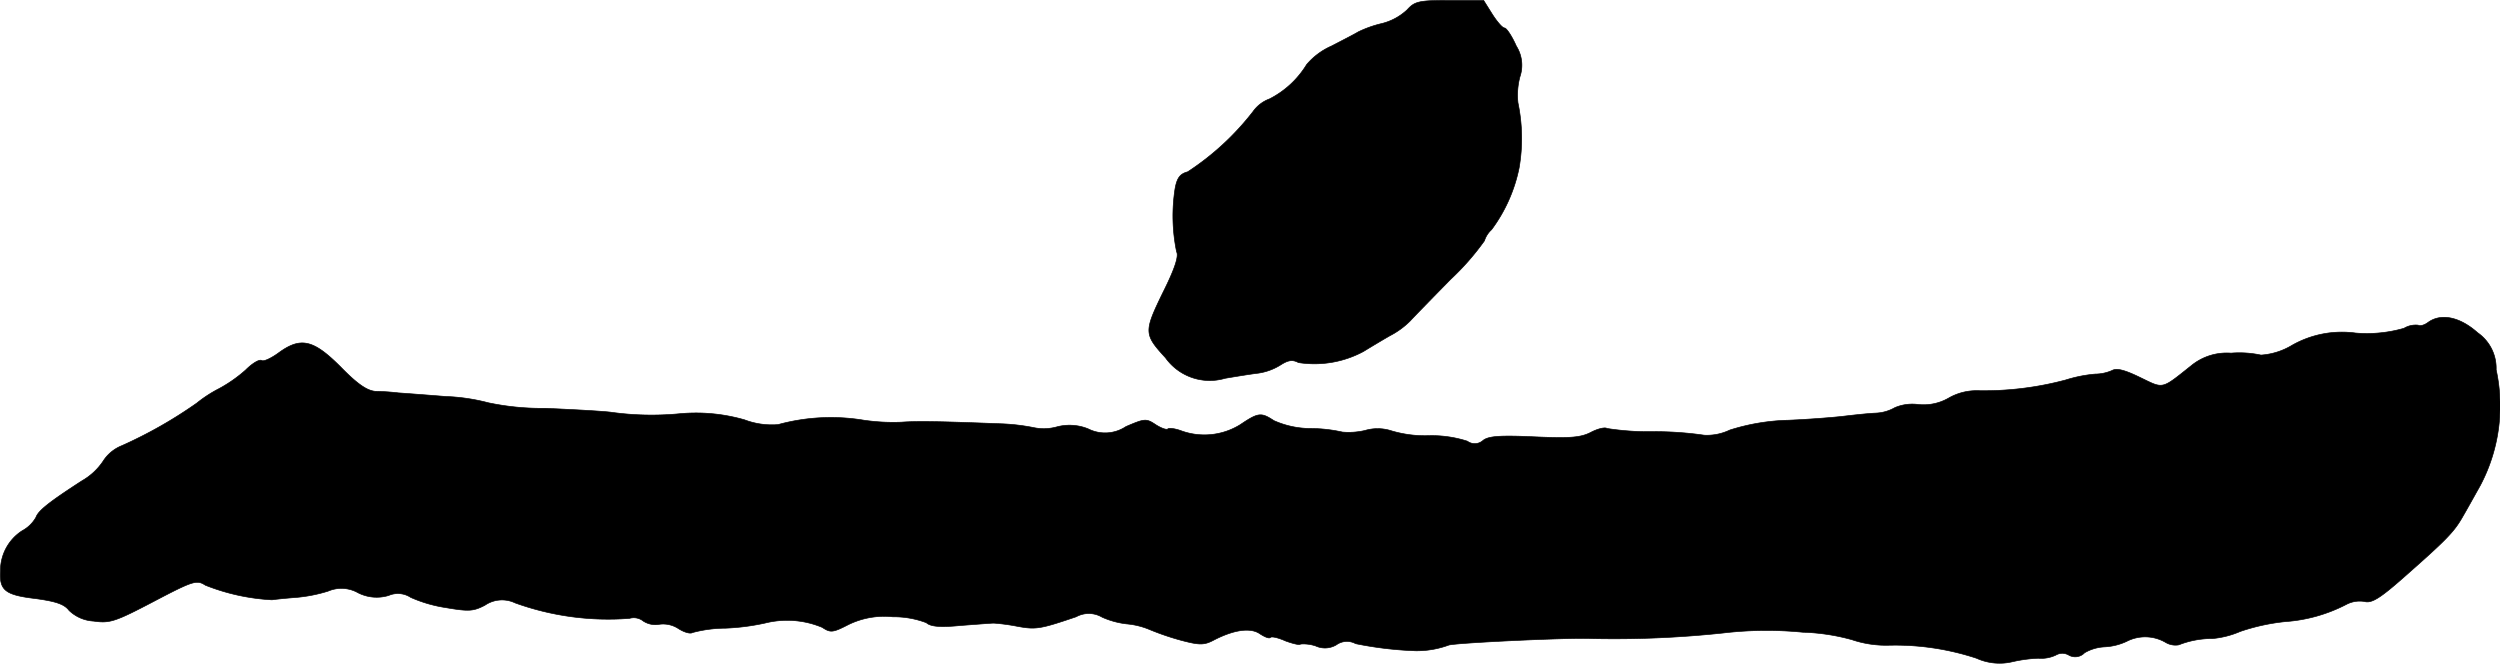
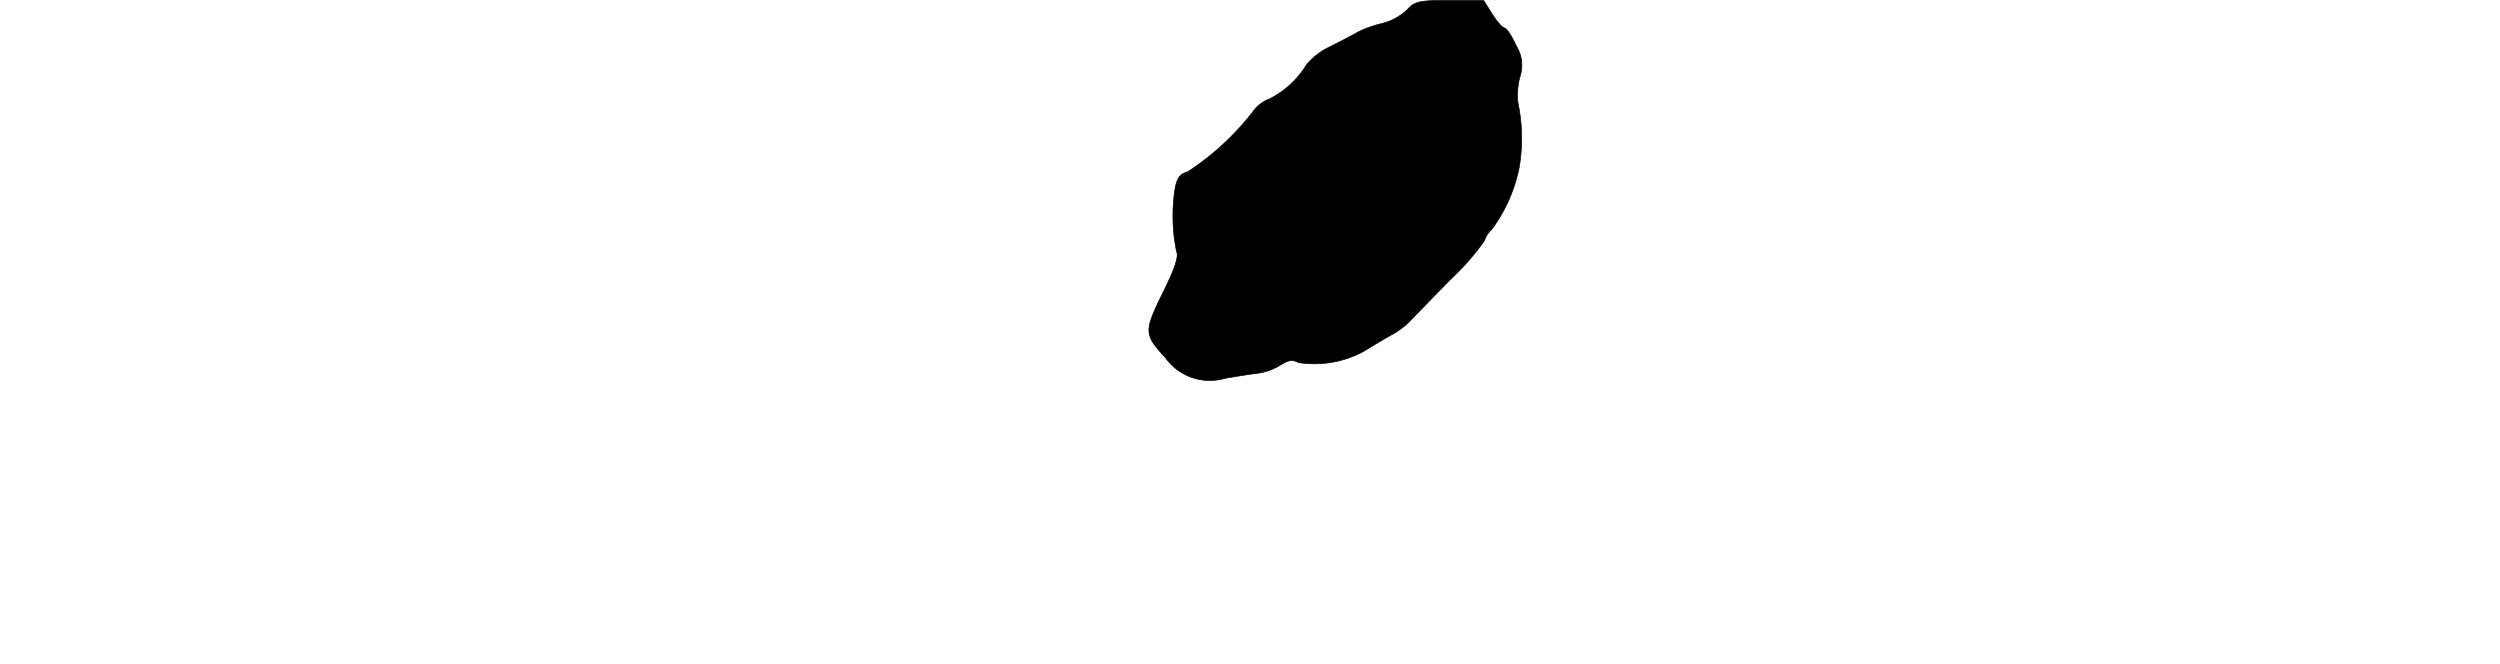
<svg xmlns="http://www.w3.org/2000/svg" version="1.1" width="13.553mm" height="3.597mm" viewBox="0 0 38.418 10.195">
  <defs>
    <style type="text/css">
      .a {
        stroke: #000;
        stroke-linecap: round;
        stroke-linejoin: round;
        stroke-width: 0.01px;
      }
    </style>
  </defs>
  <path class="a" d="M21.624.15a.875.875,0,0,1-.394.212,1.735,1.735,0,0,0-.357.127c-.048.03-.236.127-.412.218a1.059,1.059,0,0,0-.382.285,1.427,1.427,0,0,1-.569.527.541.541,0,0,0-.254.194,4.114,4.114,0,0,1-1.005.927c-.115.03-.164.091-.194.26a2.721,2.721,0,0,0,.024.969c.036.067-.03.267-.212.63-.291.6-.291.636.042.999a.835.835,0,0,0,.915.315c.176-.03.406-.067.509-.079a.882.882,0,0,0,.345-.127c.115-.073.182-.085.273-.036a1.589,1.589,0,0,0,.999-.17c.109-.067.291-.176.406-.242a1.247,1.247,0,0,0,.315-.23c.055-.061.333-.345.618-.636a3.93,3.93,0,0,0,.521-.594.381.381,0,0,1,.109-.17,2.388,2.388,0,0,0,.424-.951,2.665,2.665,0,0,0-.018-.999A1.107,1.107,0,0,1,23.357,1.18.549.549,0,0,0,23.302.708C23.235.556,23.151.429,23.12.429s-.115-.097-.188-.212L22.799.005h-.521C21.8.005,21.739.023,21.624.15Z" />
-   <path class="a" d="M37.312,4.954c-.055.042-.127.061-.151.042a.35.35,0,0,0-.218.048,2.06,2.06,0,0,1-.745.073,1.554,1.554,0,0,0-.975.188,1.061,1.061,0,0,1-.478.151,1.574,1.574,0,0,0-.46-.03.863.863,0,0,0-.606.188c-.472.376-.424.363-.787.188-.236-.115-.363-.151-.436-.109a.662.662,0,0,1-.26.055,2.12,2.12,0,0,0-.454.091,4.87,4.87,0,0,1-1.345.164.859.859,0,0,0-.454.115.773.773,0,0,1-.466.097.686.686,0,0,0-.357.048.647.647,0,0,1-.303.085c-.121.006-.339.03-.491.048s-.533.048-.842.061a3.224,3.224,0,0,0-.902.151.811.811,0,0,1-.394.079,5.352,5.352,0,0,0-.745-.055,4.165,4.165,0,0,1-.745-.048c-.036-.024-.151.006-.254.061-.157.079-.315.091-.866.067-.515-.024-.703-.012-.787.055a.191.191,0,0,1-.242.012,1.786,1.786,0,0,0-.588-.085,1.82,1.82,0,0,1-.575-.073.689.689,0,0,0-.412-.006,1.109,1.109,0,0,1-.345.024,2.289,2.289,0,0,0-.472-.055,1.394,1.394,0,0,1-.581-.121c-.194-.127-.236-.127-.515.061a1.044,1.044,0,0,1-.921.091c-.085-.03-.176-.042-.194-.024s-.103-.012-.188-.067c-.145-.097-.17-.091-.454.03a.577.577,0,0,1-.581.036.759.759,0,0,0-.485-.03.754.754,0,0,1-.345.012,3.147,3.147,0,0,0-.527-.061c-.933-.036-1.26-.042-1.514-.024a3.136,3.136,0,0,1-.575-.03,3.077,3.077,0,0,0-1.32.067,1.184,1.184,0,0,1-.515-.073A2.695,2.695,0,0,0,10.425,6.359a4.51,4.51,0,0,1-1.03-.024c-.133-.018-.588-.042-1.012-.061a3.998,3.998,0,0,1-.878-.085,2.998,2.998,0,0,0-.66-.097c-.297-.024-.618-.048-.721-.055a3.54,3.54,0,0,0-.357-.024c-.127-.012-.273-.109-.533-.376-.418-.418-.612-.466-.957-.212-.109.079-.224.133-.254.115-.036-.024-.145.042-.248.145a2.15,2.15,0,0,1-.406.285,2.004,2.004,0,0,0-.345.224,6.858,6.858,0,0,1-1.151.654.61.61,0,0,0-.291.242.967.967,0,0,1-.321.297c-.515.333-.672.46-.709.563a.532.532,0,0,1-.212.206.728.728,0,0,0-.333.618c-.018.297.073.369.539.424.309.042.442.085.515.182a.588.588,0,0,0,.376.164c.248.036.327.012.927-.303.612-.321.66-.333.793-.248a3.216,3.216,0,0,0,1.024.224c.036-.006.2-.024.363-.036a2.324,2.324,0,0,0,.497-.097.52.52,0,0,1,.46.024.628.628,0,0,0,.472.042.359.359,0,0,1,.339.03,2.107,2.107,0,0,0,.539.157c.357.061.424.055.6-.036a.466.466,0,0,1,.466-.036A4.216,4.216,0,0,0,9.674,9.502a.234.234,0,0,1,.212.042.343.343,0,0,0,.254.048.43.43,0,0,1,.285.067c.085.055.182.085.218.061a2.007,2.007,0,0,1,.503-.067,3.454,3.454,0,0,0,.612-.079,1.396,1.396,0,0,1,.878.067c.127.085.164.079.4-.042A1.252,1.252,0,0,1,13.72,9.478a1.405,1.405,0,0,1,.515.091c.067.061.218.073.533.042.242-.018.472-.036.503-.036a3.114,3.114,0,0,1,.357.048c.291.055.357.042.909-.145a.403.403,0,0,1,.4.006,1.275,1.275,0,0,0,.376.103,1.186,1.186,0,0,1,.363.091,4.024,4.024,0,0,0,.485.164c.279.073.345.073.503-.012.309-.157.557-.188.697-.091.073.048.145.079.164.055.018-.018.121.006.23.055.115.042.218.067.23.048a.578.578,0,0,1,.236.03.34.34,0,0,0,.315-.018.279.279,0,0,1,.297-.018,5.549,5.549,0,0,0,.921.109,1.42,1.42,0,0,0,.503-.085c.061-.036,1.89-.121,2.193-.103a15.824,15.824,0,0,0,2.029-.085,5.71,5.71,0,0,1,1.224-.012,3.162,3.162,0,0,1,.757.115,1.631,1.631,0,0,0,.563.085,3.998,3.998,0,0,1,1.351.2.855.855,0,0,0,.545.055,2.148,2.148,0,0,1,.406-.055.523.523,0,0,0,.267-.048.197.197,0,0,1,.2,0,.198.198,0,0,0,.242-.036.679.679,0,0,1,.309-.091.902.902,0,0,0,.339-.085.622.622,0,0,1,.6.018.293.293,0,0,0,.2.036,1.397,1.397,0,0,1,.521-.097,1.395,1.395,0,0,0,.424-.109,3.141,3.141,0,0,1,.69-.151,2.397,2.397,0,0,0,.945-.267.441.441,0,0,1,.273-.042c.109.03.236-.048.594-.363.66-.581.781-.703.915-.939.067-.115.188-.333.273-.485a2.612,2.612,0,0,0,.242-1.775.664.664,0,0,0-.285-.569C37.802,4.869,37.512,4.808,37.312,4.954Z" />
</svg>